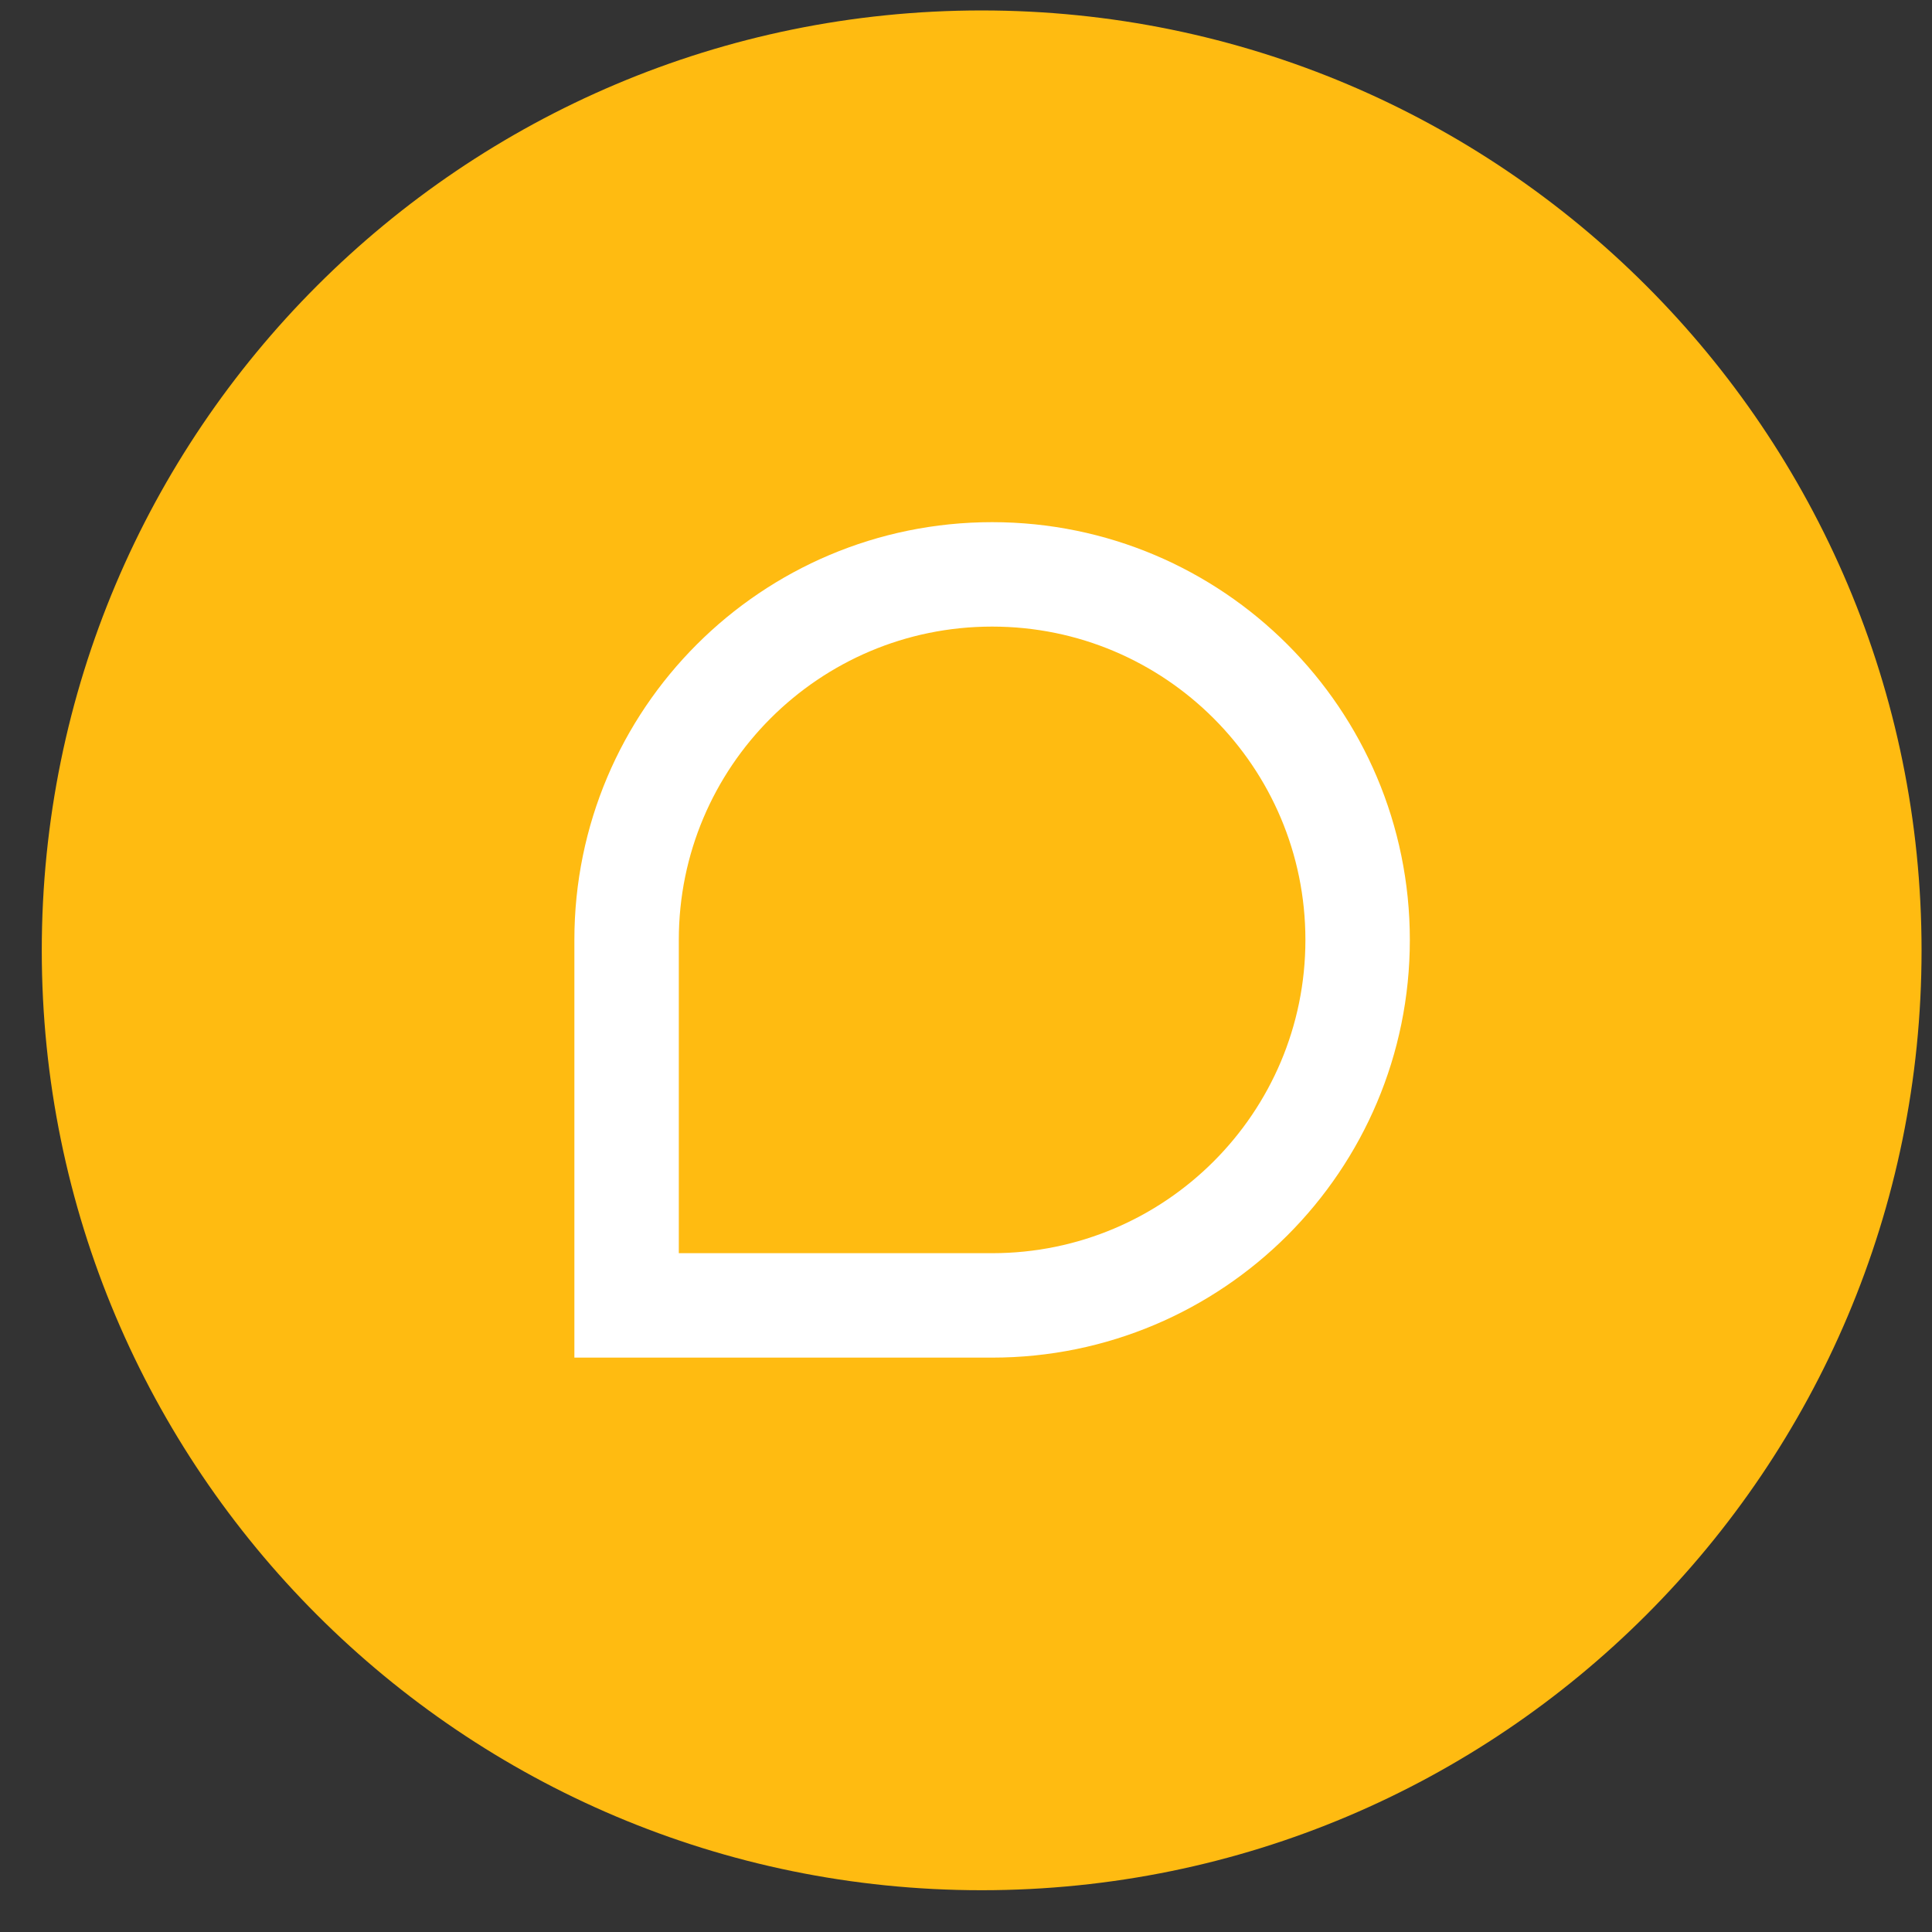
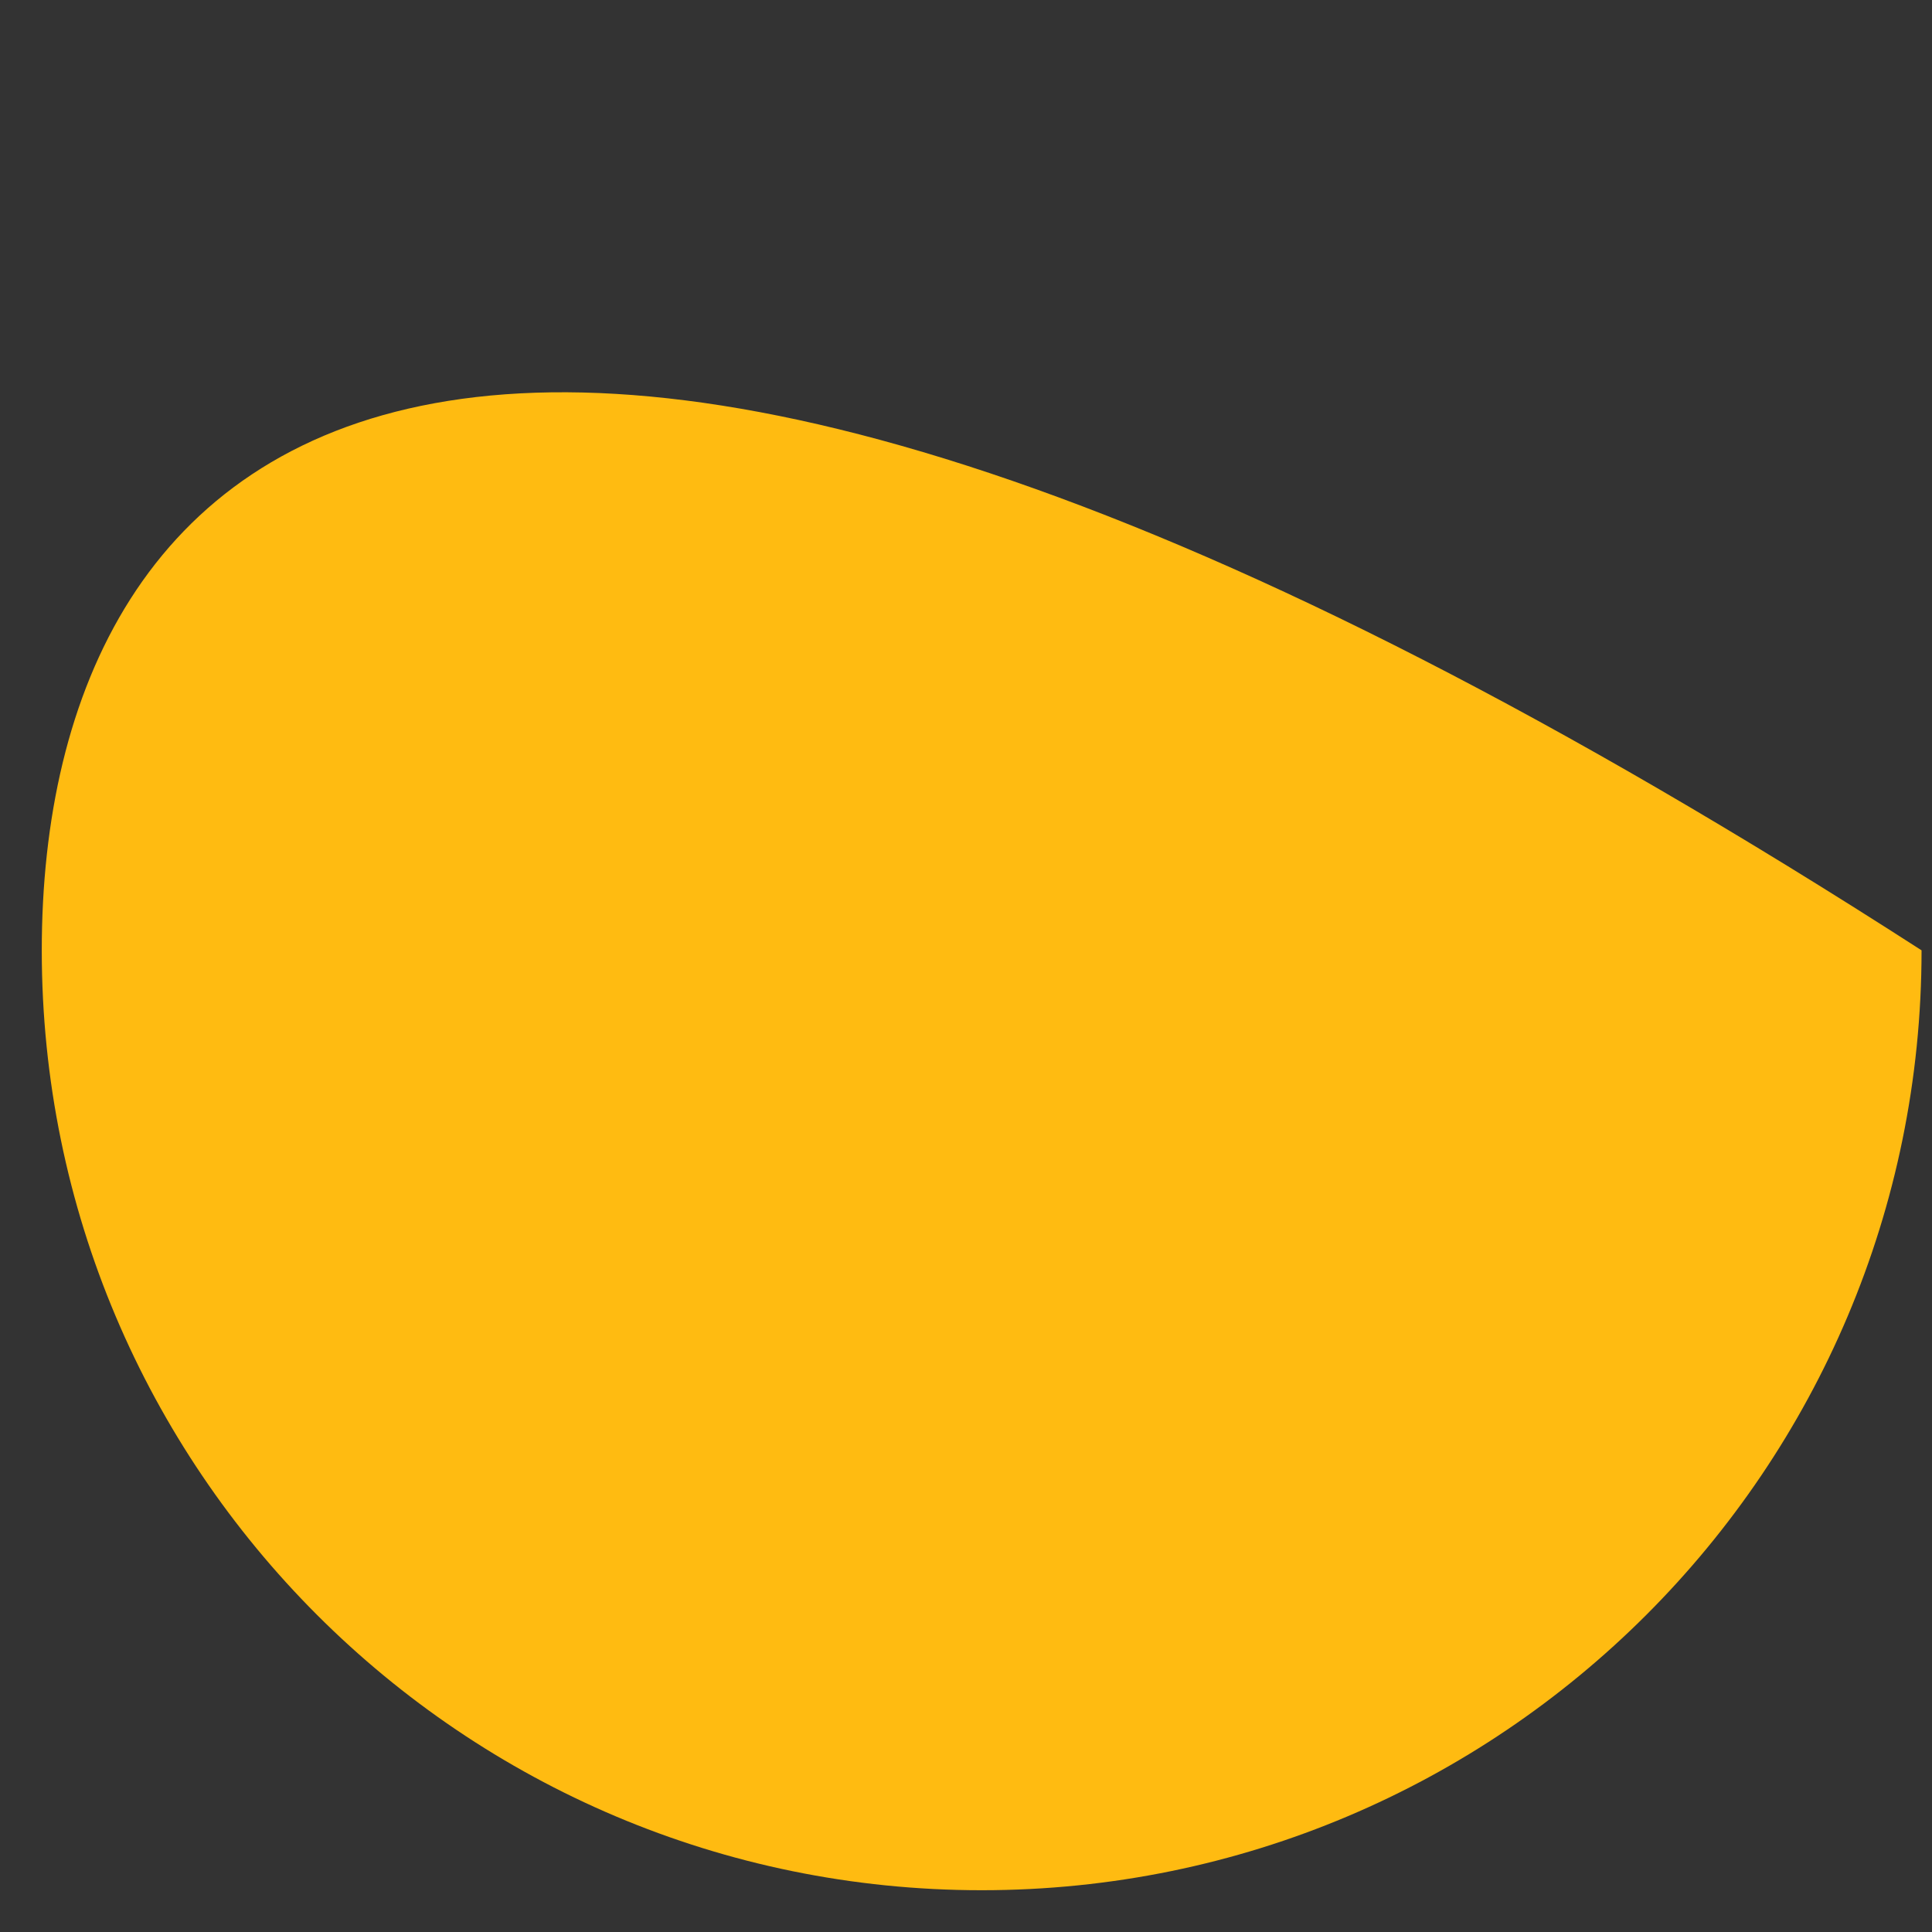
<svg xmlns="http://www.w3.org/2000/svg" width="37" height="37" viewBox="0 0 37 37" fill="none">
  <rect x="0" y="0" width="37" height="37" fill="#333333" stroke="none" />
-   <path fill-rule="evenodd" clip-rule="evenodd" d="M18.8 36.2C28.741 36.2 36.8 28.141 36.8 18.2C36.8 8.259 28.741 0.2 18.8 0.2C8.859 0.2 0.8 8.259 0.8 18.2C0.8 28.141 8.859 36.2 18.8 36.2Z" fill="#FFBB11" />
-   <path d="M12 24V25H13H19C22.866 25 26 21.866 26 18C26 14.134 22.866 11 19 11C15.134 11 12 14.134 12 18V24Z" stroke="white" stroke-width="2" />
+   <path fill-rule="evenodd" clip-rule="evenodd" d="M18.8 36.2C28.741 36.2 36.8 28.141 36.8 18.2C8.859 0.2 0.8 8.259 0.8 18.2C0.8 28.141 8.859 36.2 18.8 36.2Z" fill="#FFBB11" />
</svg>